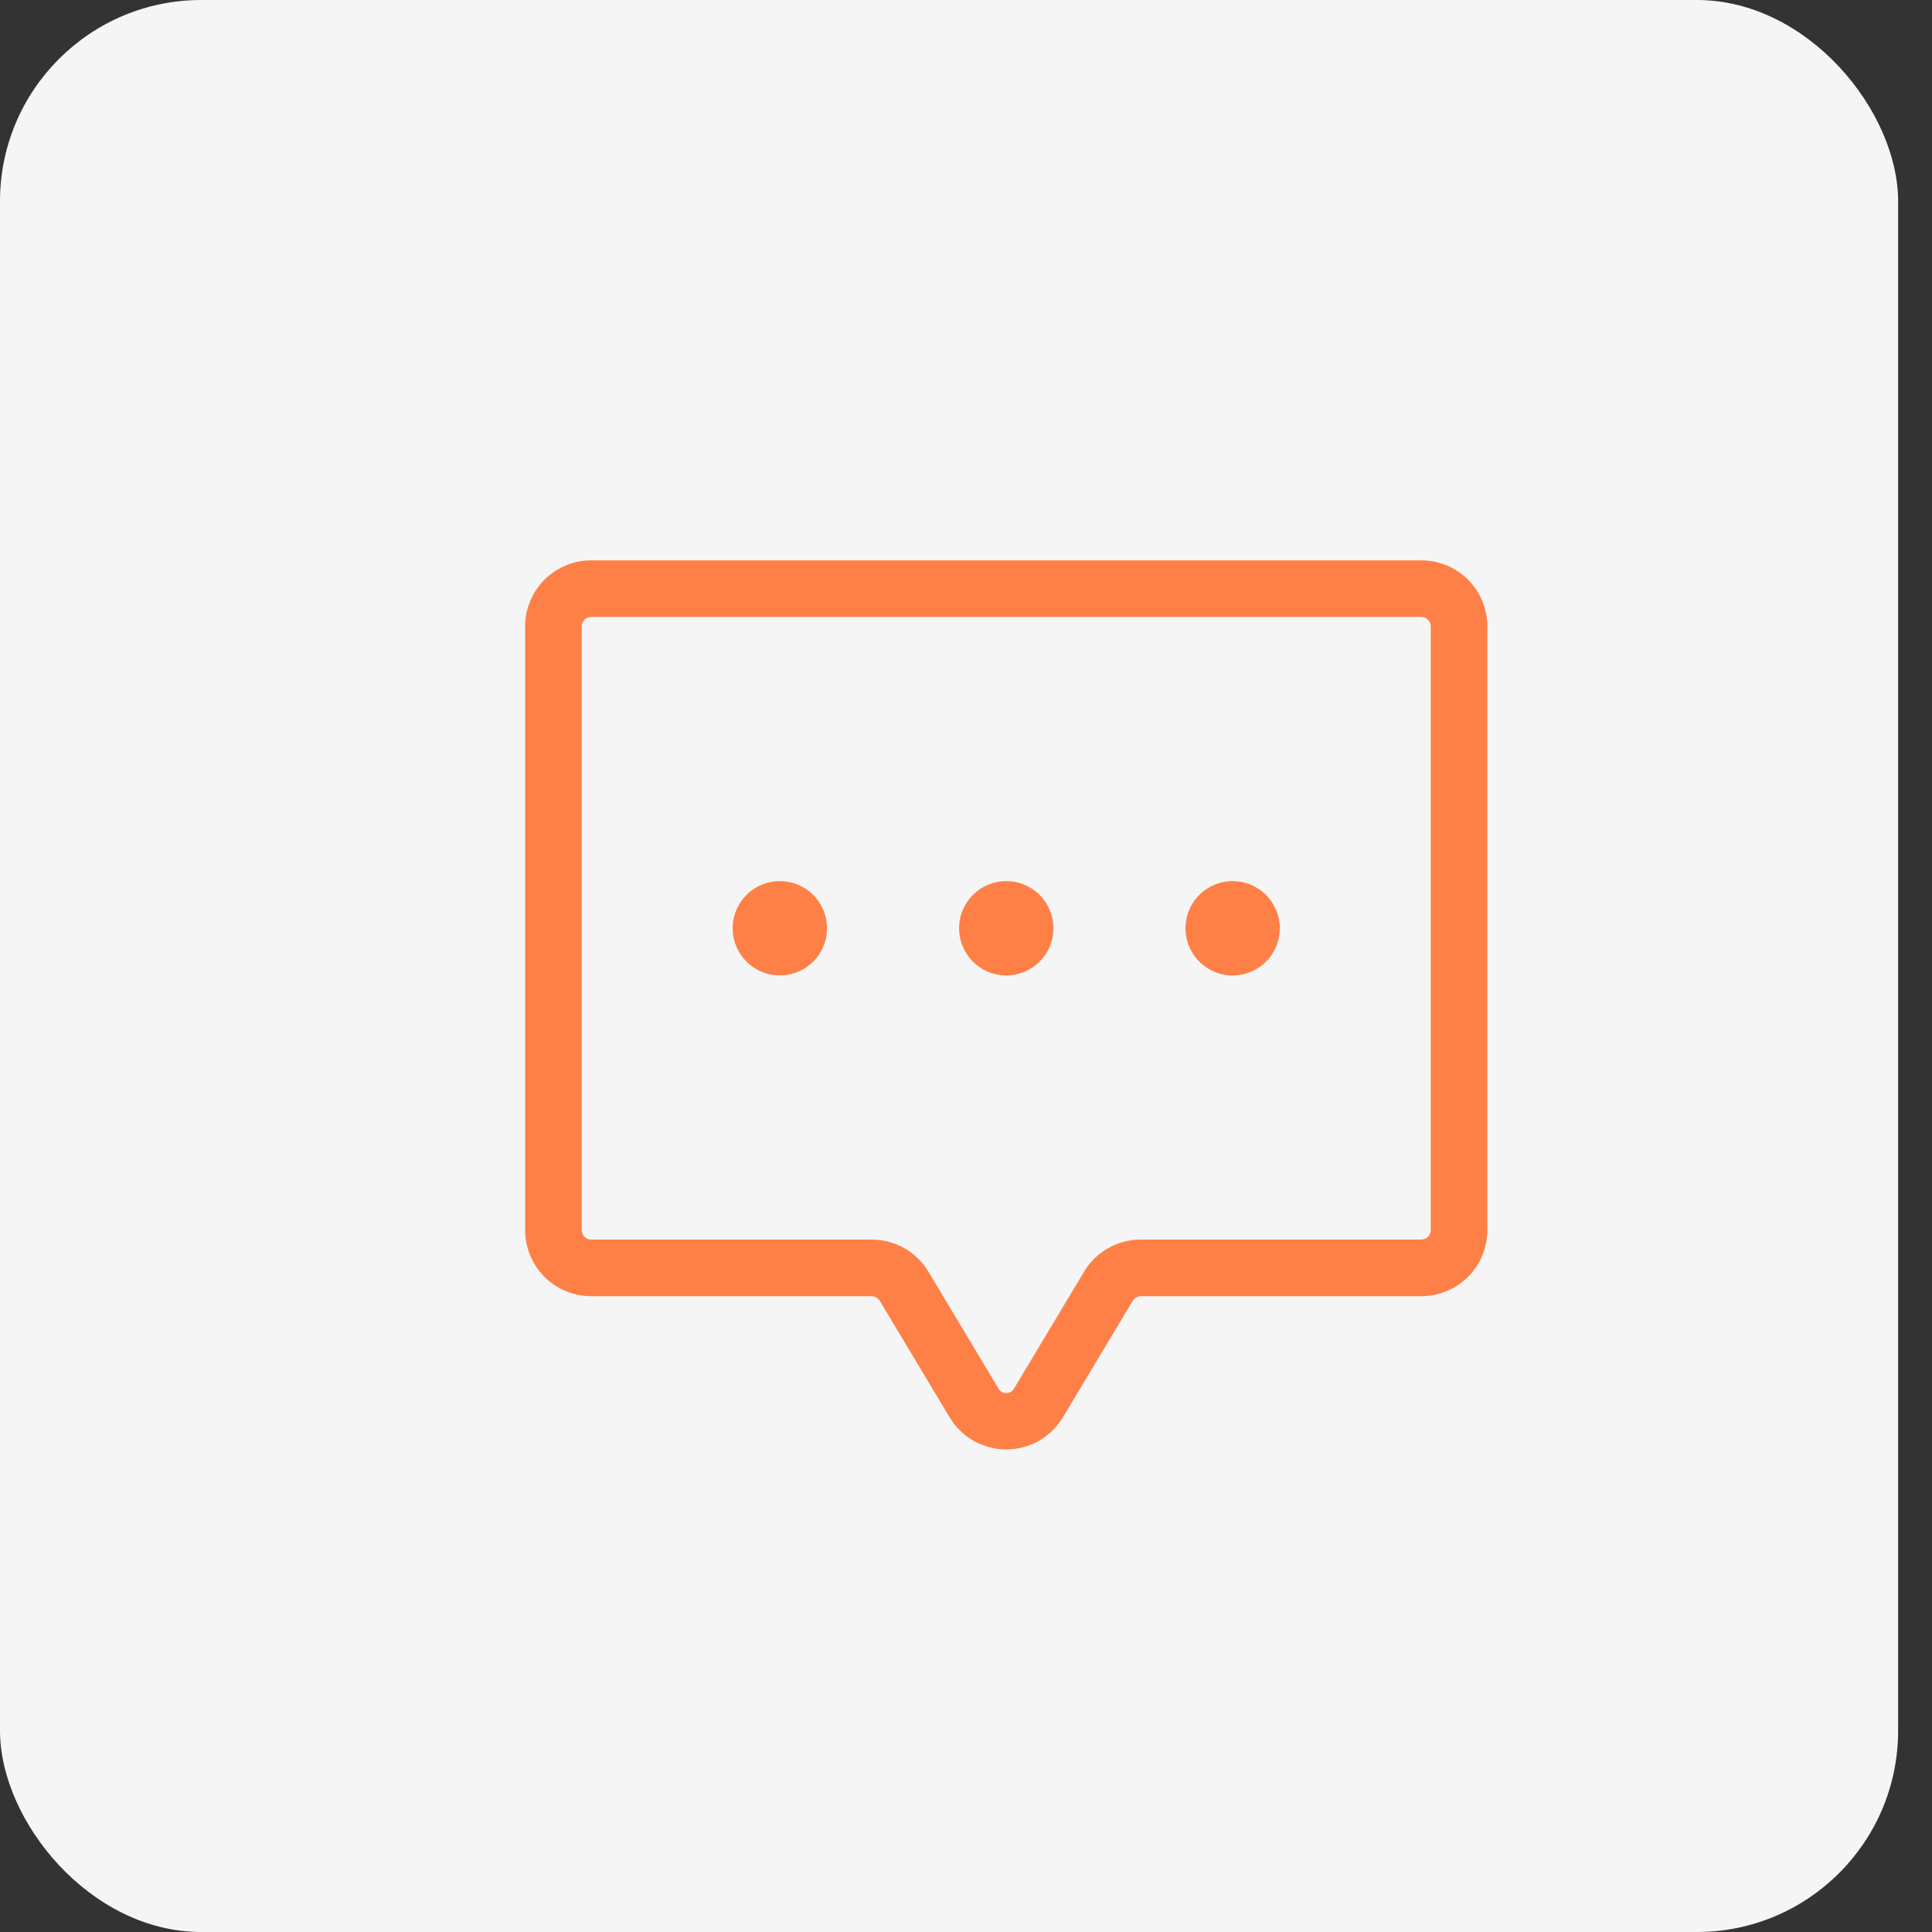
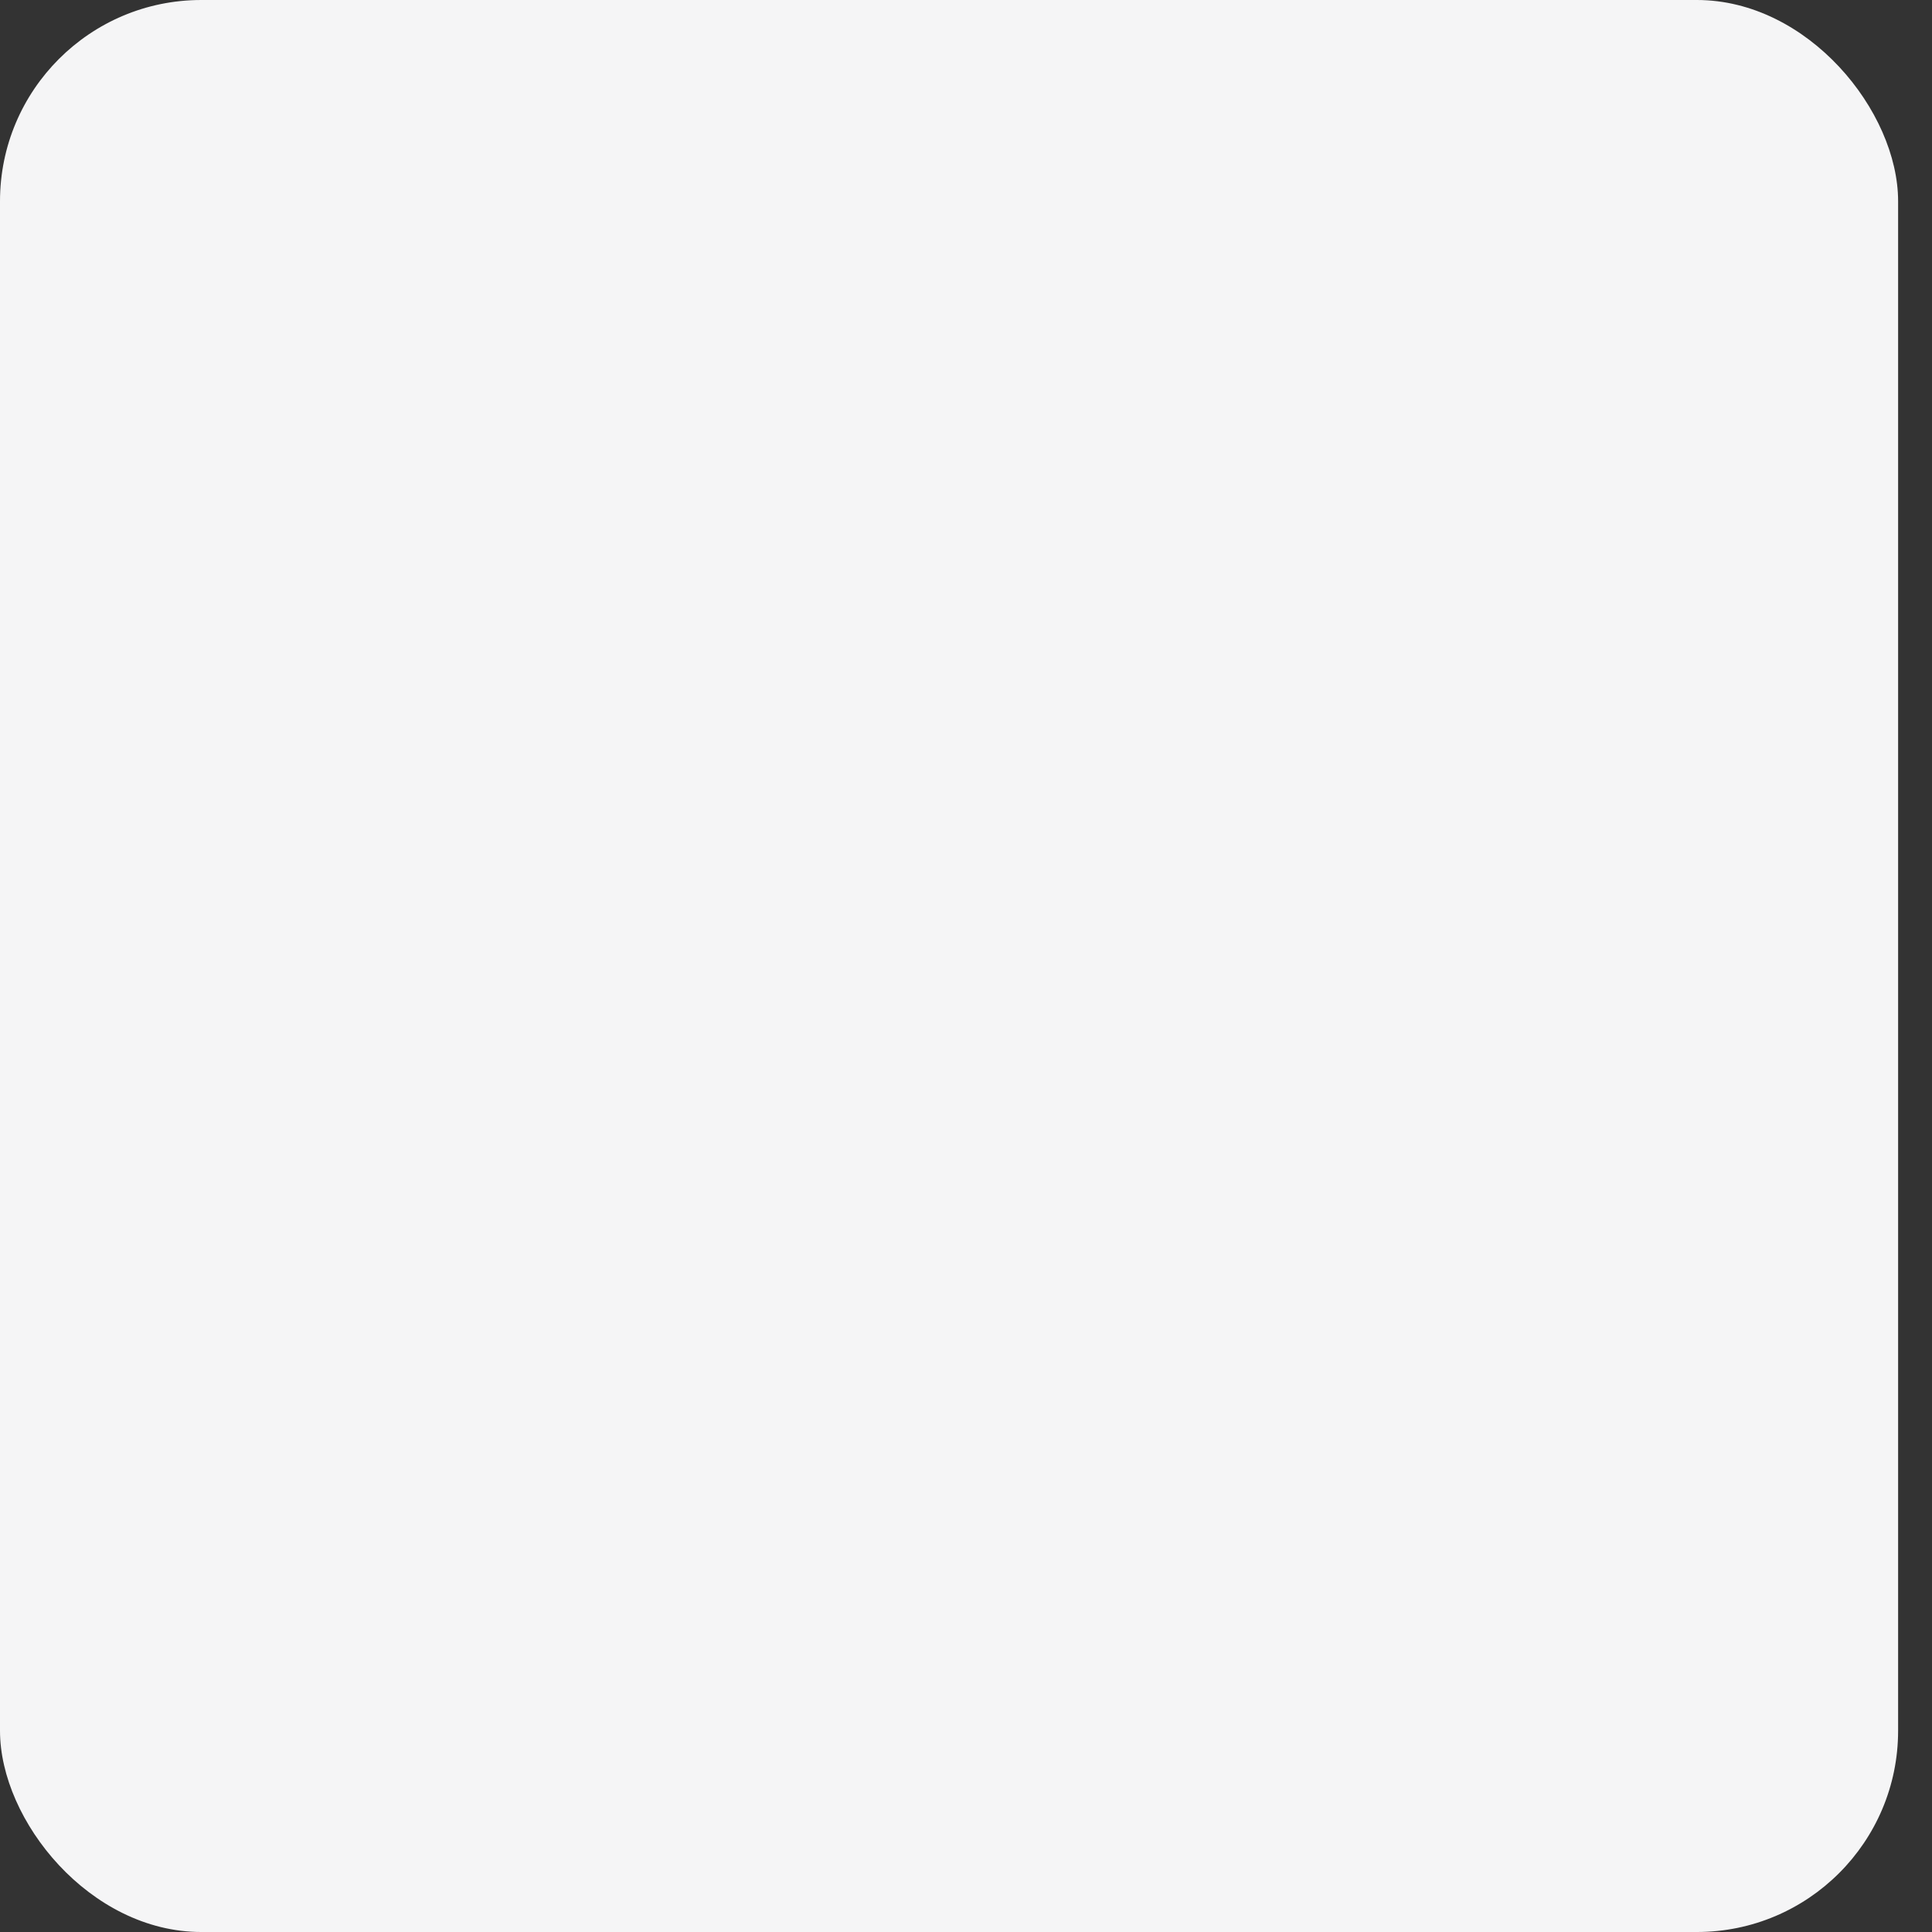
<svg xmlns="http://www.w3.org/2000/svg" width="48" height="48" viewBox="0 0 48 48" fill="none">
  <rect x="0" y="0" width="48" height="48" fill="#333333" stroke="none" />
  <rect width="47.158" height="48" rx="5" fill="#F5F5F6" />
-   <path d="M35.312 13.922H14.688C14.252 13.922 13.835 14.095 13.527 14.402C13.22 14.71 13.047 15.127 13.047 15.562V30.562C13.047 30.998 13.22 31.415 13.527 31.723C13.835 32.03 14.252 32.203 14.688 32.203H21.66C21.7 32.205 21.74 32.216 21.774 32.237C21.809 32.257 21.838 32.286 21.859 32.32L23.594 35.215C23.74 35.458 23.946 35.658 24.192 35.798C24.439 35.937 24.717 36.01 25 36.01C25.283 36.01 25.561 35.937 25.808 35.798C26.054 35.658 26.26 35.458 26.406 35.215L28.141 32.32C28.162 32.286 28.191 32.257 28.226 32.237C28.26 32.216 28.3 32.205 28.34 32.203H35.312C35.748 32.203 36.165 32.03 36.473 31.723C36.78 31.415 36.953 30.998 36.953 30.562V15.562C36.953 15.127 36.78 14.71 36.473 14.402C36.165 14.095 35.748 13.922 35.312 13.922ZM35.547 30.562C35.547 30.625 35.522 30.684 35.478 30.728C35.434 30.772 35.375 30.797 35.312 30.797H28.34C28.057 30.797 27.778 30.87 27.532 31.01C27.285 31.15 27.079 31.351 26.934 31.594L25.199 34.488C25.181 34.525 25.152 34.556 25.117 34.578C25.082 34.6 25.041 34.611 25 34.611C24.959 34.611 24.918 34.6 24.883 34.578C24.848 34.556 24.819 34.525 24.801 34.488L23.066 31.594C22.921 31.351 22.715 31.15 22.468 31.01C22.222 30.87 21.943 30.797 21.66 30.797H14.688C14.625 30.797 14.566 30.772 14.522 30.728C14.478 30.684 14.453 30.625 14.453 30.562V15.562C14.453 15.5 14.478 15.441 14.522 15.397C14.566 15.353 14.625 15.328 14.688 15.328H35.312C35.375 15.328 35.434 15.353 35.478 15.397C35.522 15.441 35.547 15.5 35.547 15.562V30.562ZM20.547 23.062C20.547 23.294 20.478 23.521 20.349 23.714C20.221 23.906 20.038 24.056 19.823 24.145C19.609 24.234 19.374 24.257 19.146 24.212C18.919 24.167 18.71 24.055 18.546 23.891C18.383 23.727 18.271 23.518 18.226 23.291C18.18 23.064 18.204 22.828 18.292 22.614C18.381 22.4 18.531 22.217 18.724 22.088C18.917 21.959 19.143 21.891 19.375 21.891C19.686 21.891 19.984 22.014 20.204 22.234C20.423 22.454 20.547 22.752 20.547 23.062ZM26.172 23.062C26.172 23.294 26.103 23.521 25.974 23.714C25.846 23.906 25.663 24.056 25.448 24.145C25.234 24.234 24.999 24.257 24.771 24.212C24.544 24.167 24.335 24.055 24.171 23.891C24.008 23.727 23.896 23.518 23.851 23.291C23.805 23.064 23.829 22.828 23.917 22.614C24.006 22.4 24.156 22.217 24.349 22.088C24.542 21.959 24.768 21.891 25 21.891C25.311 21.891 25.609 22.014 25.829 22.234C26.048 22.454 26.172 22.752 26.172 23.062ZM31.797 23.062C31.797 23.294 31.728 23.521 31.599 23.714C31.471 23.906 31.288 24.056 31.073 24.145C30.859 24.234 30.624 24.257 30.396 24.212C30.169 24.167 29.96 24.055 29.796 23.891C29.633 23.727 29.521 23.518 29.476 23.291C29.43 23.064 29.454 22.828 29.542 22.614C29.631 22.4 29.781 22.217 29.974 22.088C30.167 21.959 30.393 21.891 30.625 21.891C30.936 21.891 31.234 22.014 31.454 22.234C31.673 22.454 31.797 22.752 31.797 23.062Z" fill="#FF8046" />
</svg>